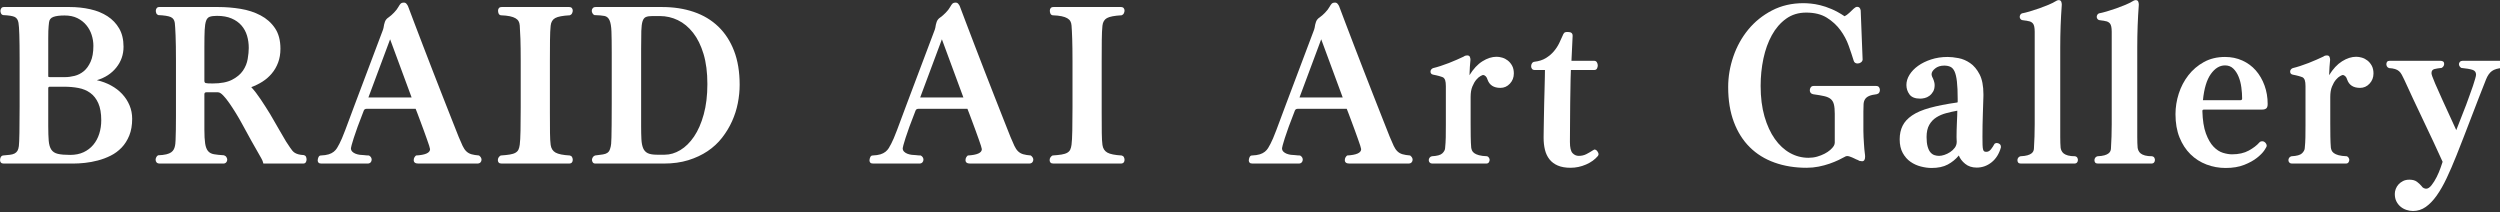
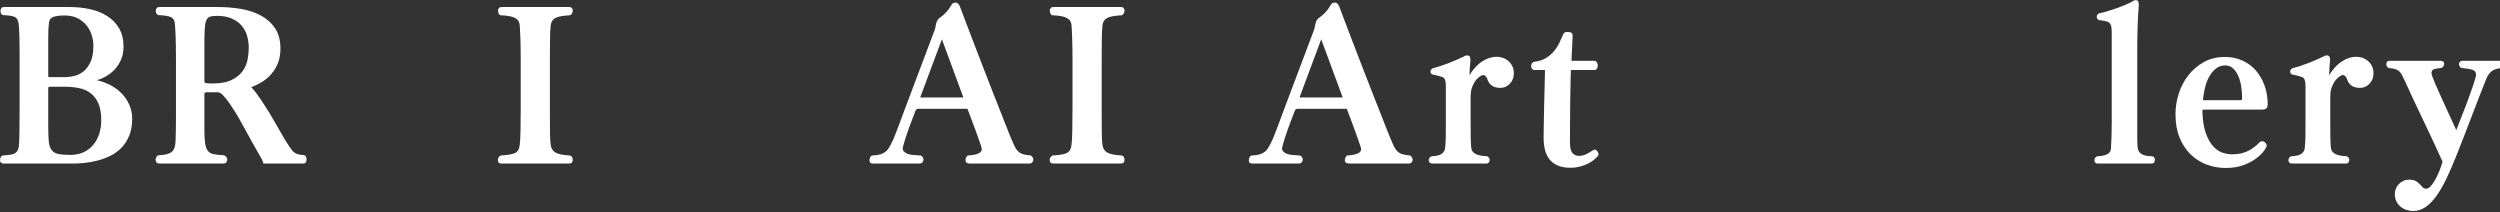
<svg xmlns="http://www.w3.org/2000/svg" width="100%" height="100%" viewBox="0 0 400 34" version="1.1" xml:space="preserve" style="fill-rule:evenodd;clip-rule:evenodd;stroke-linejoin:round;stroke-miterlimit:2;">
  <rect x="0" y="0" width="400" height="34" fill="#333333" stroke="none" />
  <g transform="matrix(1,0,0,1,-3.11973e-14,-4.663)">
    <g id="aa15ab943f" transform="matrix(0.135,0,0,0.135,-2.353,-3.432)">
      <g transform="matrix(1,0,0,1,12.467,246.742)">
        <g>
          <path d="M9.328,7.063C7.816,7.063 6.719,6.68 6.031,5.922C5.344,5.16 5,4.172 5,2.953C5,1.742 5.266,0.609 5.797,-0.453C6.328,-1.516 7.203,-2.195 8.422,-2.5C11.609,-2.801 14.301,-3.066 16.5,-3.297C18.695,-3.523 20.555,-4.02 22.078,-4.781C23.598,-5.539 24.773,-6.602 25.609,-7.969C26.441,-9.332 27.008,-11.227 27.313,-13.656C27.613,-15.938 27.836,-21.285 27.984,-29.703C28.141,-38.129 28.219,-48.488 28.219,-60.781L28.219,-117C28.219,-129.133 28.102,-138.656 27.875,-145.563C27.656,-152.469 27.316,-157.211 26.859,-159.797C26.254,-163.285 24.738,-165.598 22.313,-166.734C19.883,-167.867 15.332,-168.586 8.656,-168.891C7.438,-169.203 6.598,-169.891 6.141,-170.953C5.691,-172.016 5.469,-173 5.469,-173.906C5.469,-174.813 5.77,-175.797 6.375,-176.859C6.977,-177.922 8.113,-178.453 9.781,-178.453L87.406,-178.453C96.051,-178.453 104.242,-177.578 111.984,-175.828C119.723,-174.086 126.516,-171.32 132.359,-167.531C138.203,-163.738 142.832,-158.883 146.25,-152.969C149.664,-147.051 151.375,-139.844 151.375,-131.344C151.375,-122.082 148.523,-113.883 142.828,-106.75C137.141,-99.625 129.441,-94.617 119.734,-91.734C125.797,-90.367 131.406,-88.281 136.563,-85.469C141.727,-82.664 146.172,-79.254 149.891,-75.234C153.609,-71.211 156.488,-66.734 158.531,-61.797C160.582,-56.867 161.609,-51.598 161.609,-45.984C161.609,-38.391 160.469,-31.785 158.188,-26.172C155.914,-20.555 152.883,-15.773 149.094,-11.828C145.301,-7.891 140.973,-4.707 136.109,-2.281C131.254,0.145 126.207,2.039 120.969,3.406C115.738,4.781 110.617,5.734 105.609,6.266C100.609,6.797 95.984,7.063 91.734,7.063L9.328,7.063ZM82.172,-95.375C85.66,-95.375 89.379,-95.863 93.328,-96.844C97.273,-97.832 100.879,-99.656 104.141,-102.313C107.398,-104.969 110.129,-108.723 112.328,-113.578C114.535,-118.441 115.641,-124.742 115.641,-132.484C115.641,-136.879 114.953,-141.203 113.578,-145.453C112.211,-149.703 110.125,-153.531 107.313,-156.938C104.508,-160.352 100.984,-163.125 96.734,-165.25C92.484,-167.375 87.398,-168.438 81.484,-168.438C75.723,-168.438 71.285,-167.867 68.172,-166.734C65.055,-165.598 63.348,-163.359 63.047,-160.016C62.898,-158.648 62.75,-157.207 62.594,-155.688C62.445,-154.176 62.332,-152.281 62.25,-150C62.176,-147.727 62.141,-144.922 62.141,-141.578L62.141,-96.734C62.141,-96.129 62.254,-95.75 62.484,-95.594C62.711,-95.445 63.43,-95.375 64.641,-95.375L82.172,-95.375ZM64.188,-84C62.82,-84 62.141,-83.469 62.141,-82.406L62.141,-37.328C62.141,-30.191 62.328,-24.383 62.703,-19.906C63.086,-15.438 64.113,-11.945 65.781,-9.438C67.445,-6.938 70.023,-5.27 73.516,-4.438C77.016,-3.602 81.875,-3.188 88.094,-3.188C94.164,-3.188 99.477,-4.25 104.031,-6.375C108.582,-8.5 112.41,-11.422 115.516,-15.141C118.629,-18.859 120.984,-23.219 122.578,-28.219C124.172,-33.227 124.969,-38.539 124.969,-44.156C124.969,-52.5 123.789,-59.289 121.438,-64.531C119.082,-69.77 115.895,-73.828 111.875,-76.703C107.852,-79.586 103.188,-81.523 97.875,-82.516C92.563,-83.504 86.945,-84 81.031,-84L64.188,-84Z" style="fill:white;fill-rule:nonzero;" />
        </g>
      </g>
      <g transform="matrix(1,0,0,1,198.209,246.742)">
        <g>
          <path d="M131.344,7.063C131.039,5.688 130.625,4.391 130.094,3.172C129.563,1.961 129.141,1.133 128.828,0.688C124.734,-6.289 120.789,-13.234 117,-20.141C113.207,-27.047 109.566,-33.688 106.078,-40.063C103.953,-44.008 101.563,-48.145 98.906,-52.469C96.25,-56.789 93.629,-60.813 91.047,-64.531C88.473,-68.25 86.008,-71.32 83.656,-73.75C81.301,-76.176 79.289,-77.391 77.625,-77.391L63.734,-77.391C62.211,-77.391 61.453,-76.629 61.453,-75.109L61.453,-33.234C61.453,-26.254 61.754,-20.754 62.359,-16.734C62.973,-12.711 64.113,-9.711 65.781,-7.734C67.445,-5.766 69.797,-4.516 72.828,-3.984C75.867,-3.453 79.816,-3.035 84.672,-2.734C86.035,-2.273 87.02,-1.516 87.625,-0.453C88.238,0.609 88.547,1.594 88.547,2.5C88.547,3.719 88.129,4.781 87.297,5.688C86.461,6.602 85.363,7.063 84,7.063L8.656,7.063C6.832,7.063 5.539,6.602 4.781,5.688C4.02,4.781 3.641,3.719 3.641,2.5C3.641,1.594 3.906,0.609 4.438,-0.453C4.969,-1.516 5.688,-2.273 6.594,-2.734C10.539,-2.879 13.766,-3.254 16.266,-3.859C18.773,-4.473 20.711,-5.27 22.078,-6.25C23.441,-7.238 24.461,-8.379 25.141,-9.672C25.828,-10.961 26.32,-12.367 26.625,-13.891C26.938,-15.098 27.164,-17.41 27.313,-20.828C27.469,-24.242 27.582,-28.379 27.656,-33.234C27.727,-38.086 27.766,-43.473 27.766,-49.391L27.766,-115.641C27.766,-127.773 27.613,-137.484 27.313,-144.766C27.008,-152.055 26.707,-156.988 26.406,-159.563C25.945,-163.051 24.313,-165.398 21.5,-166.609C18.695,-167.828 13.805,-168.586 6.828,-168.891C5.609,-169.348 4.813,-170.109 4.438,-171.172C4.063,-172.234 3.875,-173.145 3.875,-173.906C3.875,-175.113 4.211,-176.172 4.891,-177.078C5.578,-177.992 6.602,-178.453 7.969,-178.453L77.844,-178.453C86.801,-178.453 95.641,-177.734 104.359,-176.297C113.086,-174.859 120.977,-172.281 128.031,-168.563C135.094,-164.844 140.785,-159.797 145.109,-153.422C149.43,-147.047 151.594,-138.926 151.594,-129.063C151.594,-122.988 150.68,-117.523 148.859,-112.672C147.047,-107.816 144.547,-103.492 141.359,-99.703C138.172,-95.91 134.488,-92.688 130.313,-90.031C126.145,-87.375 121.707,-85.207 117,-83.531C120.645,-79.594 124.363,-74.773 128.156,-69.078C131.945,-63.391 135.664,-57.586 139.313,-51.672C143.102,-45.297 146.594,-39.258 149.781,-33.563C152.969,-27.875 155.773,-23.063 158.203,-19.125C160.172,-16.082 161.836,-13.578 163.203,-11.609C164.117,-10.242 164.992,-9.066 165.828,-8.078C166.66,-7.086 167.645,-6.25 168.781,-5.563C169.914,-4.883 171.316,-4.316 172.984,-3.859C174.66,-3.41 176.789,-3.109 179.375,-2.953C180.582,-2.648 181.414,-2.004 181.875,-1.016C182.332,-0.035 182.563,1.063 182.563,2.281C182.563,3.488 182.254,4.586 181.641,5.578C181.035,6.566 179.973,7.063 178.453,7.063L131.344,7.063ZM61.453,-91.047C61.453,-89.535 61.984,-88.625 63.047,-88.313C64.109,-88.008 66.844,-87.859 71.25,-87.859C80.957,-87.859 88.656,-89.336 94.344,-92.297C100.039,-95.254 104.328,-98.859 107.203,-103.109C110.086,-107.359 111.945,-111.945 112.781,-116.875C113.625,-121.813 114.047,-126.176 114.047,-129.969C114.047,-135.133 113.359,-139.992 111.984,-144.547C110.617,-149.098 108.422,-153.117 105.391,-156.609C102.359,-160.098 98.453,-162.863 93.672,-164.906C88.891,-166.957 83.16,-167.984 76.484,-167.984C72.836,-167.984 69.988,-167.641 67.938,-166.953C65.895,-166.273 64.414,-164.68 63.5,-162.172C62.594,-159.672 62.023,-156.031 61.797,-151.25C61.566,-146.477 61.453,-139.914 61.453,-131.563L61.453,-91.047Z" style="fill:white;fill-rule:nonzero;" />
        </g>
      </g>
      <g transform="matrix(1,0,0,1,392.6,246.742)">
        <g>
-           <path d="M120.641,7.063C116.992,7.063 115.172,5.691 115.172,2.953C115.172,1.742 115.438,0.688 115.969,-0.219C116.5,-1.133 117.145,-1.895 117.906,-2.5C128.988,-3.113 134.531,-5.617 134.531,-10.016C134.531,-10.473 134.188,-11.801 133.5,-14C132.82,-16.195 131.91,-18.848 130.766,-21.953C129.629,-25.066 128.414,-28.445 127.125,-32.094C125.832,-35.738 124.539,-39.227 123.25,-42.563C121.969,-45.906 120.832,-48.941 119.844,-51.672C118.852,-54.398 118.055,-56.445 117.453,-57.813L59.188,-57.813C58.57,-57.813 57.961,-57.66 57.359,-57.359C56.754,-57.055 56.301,-56.523 56,-55.766C50.227,-41.047 46.242,-30.156 44.047,-23.094C41.848,-16.039 40.75,-12.063 40.75,-11.156C40.75,-9.488 41.281,-8.125 42.344,-7.063C43.406,-6 44.734,-5.16 46.328,-4.547C47.922,-3.941 49.586,-3.523 51.328,-3.297C53.078,-3.066 54.633,-2.953 56,-2.953C57.207,-2.805 58.344,-2.691 59.406,-2.609C60.469,-2.535 61.379,-2.5 62.141,-2.5C64.266,-1.289 65.328,0.375 65.328,2.5C65.328,3.719 64.91,4.781 64.078,5.688C63.242,6.602 62.066,7.063 60.547,7.063L5.688,7.063C4.02,7.063 2.879,6.68 2.266,5.922C1.66,5.16 1.359,4.328 1.359,3.422C1.359,2.203 1.66,0.91 2.266,-0.453C2.879,-1.816 3.789,-2.5 5,-2.5C8.801,-2.656 11.914,-3.109 14.344,-3.859C16.77,-4.617 18.781,-5.645 20.375,-6.938C21.969,-8.227 23.254,-9.672 24.234,-11.266C25.223,-12.859 26.176,-14.566 27.094,-16.391C28.758,-19.422 31.07,-24.844 34.031,-32.656C36.988,-40.477 40.742,-50.535 45.297,-62.828L78.078,-149.781C78.379,-150.539 78.645,-151.258 78.875,-151.938C79.102,-152.625 79.289,-153.348 79.438,-154.109C79.738,-156.535 80.27,-158.813 81.031,-160.938C81.789,-163.063 83.234,-164.805 85.359,-166.172C87.328,-167.535 89.488,-169.43 91.844,-171.859C94.195,-174.285 95.984,-176.633 97.203,-178.906C97.953,-180.281 98.742,-181.422 99.578,-182.328C100.422,-183.234 101.75,-183.688 103.563,-183.688C104.781,-183.688 105.77,-183.234 106.531,-182.328C107.289,-181.422 107.895,-180.508 108.344,-179.594C110.32,-174.281 112.863,-167.563 115.969,-159.438C119.082,-151.32 122.457,-142.484 126.094,-132.922C129.738,-123.367 133.57,-113.43 137.594,-103.109C141.613,-92.797 145.52,-82.781 149.313,-73.063C153.113,-63.352 156.68,-54.285 160.016,-45.859C163.359,-37.441 166.164,-30.348 168.438,-24.578C170.258,-20.18 171.816,-16.613 173.109,-13.875C174.398,-11.145 175.879,-8.984 177.547,-7.391C179.211,-5.797 181.223,-4.656 183.578,-3.969C185.93,-3.289 188.93,-2.801 192.578,-2.5C194.547,-0.988 195.531,0.676 195.531,2.5C195.531,3.719 195.113,4.781 194.281,5.688C193.445,6.602 192.191,7.063 190.516,7.063L120.641,7.063ZM87.188,-140.219L61.453,-71.25L112.672,-71.25L87.188,-140.219Z" style="fill:white;fill-rule:nonzero;" />
-         </g>
+           </g>
      </g>
      <g transform="matrix(1,0,0,1,603.835,246.742)">
        <g>
          <path d="M8.188,7.063C6.52,7.063 5.344,6.68 4.656,5.922C3.977,5.16 3.641,4.172 3.641,2.953C3.641,1.742 3.977,0.645 4.656,-0.344C5.344,-1.332 6.145,-2.051 7.063,-2.5C11.457,-2.801 15.055,-3.18 17.859,-3.641C20.672,-4.098 22.91,-4.816 24.578,-5.797C26.254,-6.785 27.43,-8.039 28.109,-9.563C28.797,-11.082 29.289,-12.977 29.594,-15.25C30.051,-18.738 30.352,-24.273 30.5,-31.859C30.656,-39.453 30.734,-48.563 30.734,-59.188L30.734,-114.719C30.734,-125.344 30.617,-134.066 30.391,-140.891C30.16,-147.723 29.895,-152.961 29.594,-156.609C29.438,-158.578 28.977,-160.242 28.219,-161.609C27.469,-162.973 26.254,-164.148 24.578,-165.141C22.91,-166.129 20.672,-166.926 17.859,-167.531C15.055,-168.133 11.457,-168.516 7.063,-168.672C5.844,-168.973 5.004,-169.656 4.547,-170.719C4.098,-171.781 3.875,-172.922 3.875,-174.141C3.875,-175.348 4.211,-176.367 4.891,-177.203C5.578,-178.035 6.754,-178.453 8.422,-178.453L87.859,-178.453C89.523,-178.453 90.703,-178.035 91.391,-177.203C92.078,-176.367 92.422,-175.348 92.422,-174.141C92.422,-173.223 92.156,-172.195 91.625,-171.063C91.094,-169.926 90.219,-169.129 89,-168.672C80.5,-168.211 74.691,-167.109 71.578,-165.359C68.473,-163.617 66.691,-160.625 66.234,-156.375C65.785,-152.281 65.52,-146.477 65.438,-138.969C65.363,-131.457 65.328,-123.453 65.328,-114.953L65.328,-53.484C65.328,-43.629 65.363,-35.551 65.438,-29.25C65.52,-22.945 65.785,-18.203 66.234,-15.016C66.848,-10.773 68.785,-7.742 72.047,-5.922C75.305,-4.098 80.957,-2.957 89,-2.5C90.219,-2.195 91.094,-1.551 91.625,-0.563C92.156,0.414 92.422,1.516 92.422,2.734C92.422,3.941 92.078,4.961 91.391,5.797C90.703,6.641 89.523,7.063 87.859,7.063L8.188,7.063Z" style="fill:white;fill-rule:nonzero;" />
        </g>
      </g>
      <g transform="matrix(1,0,0,1,714.233,246.742)">
        <g>
-           <path d="M8.875,7.063C7.352,7.063 6.289,6.566 5.688,5.578C5.082,4.586 4.781,3.641 4.781,2.734C4.781,1.816 5.082,0.828 5.688,-0.234C6.289,-1.297 7.203,-2.051 8.422,-2.5C12.367,-2.957 15.477,-3.375 17.75,-3.75C20.031,-4.133 21.773,-4.742 22.984,-5.578C24.203,-6.41 25.078,-7.43 25.609,-8.641C26.141,-9.859 26.633,-11.457 27.094,-13.438C27.238,-14.039 27.383,-15.063 27.531,-16.5C27.688,-17.945 27.801,-20.453 27.875,-24.016C27.957,-27.578 28.035,-32.617 28.109,-39.141C28.18,-45.672 28.219,-54.398 28.219,-65.328L28.219,-124.063C28.219,-134.977 28.102,-143.43 27.875,-149.422C27.656,-155.422 26.898,-159.863 25.609,-162.75C24.316,-165.633 22.305,-167.344 19.578,-167.875C16.848,-168.406 12.898,-168.742 7.734,-168.891C6.828,-169.203 6.066,-169.891 5.453,-170.953C4.848,-172.016 4.547,-173 4.547,-173.906C4.547,-175.113 4.926,-176.172 5.688,-177.078C6.445,-177.992 7.66,-178.453 9.328,-178.453L87.859,-178.453C101.672,-178.453 114.227,-176.516 125.531,-172.641C136.844,-168.773 146.52,-162.973 154.563,-155.234C162.602,-147.492 168.82,-137.895 173.219,-126.438C177.625,-114.988 179.828,-101.598 179.828,-86.266C179.828,-79.141 179.102,-71.895 177.656,-64.531C176.219,-57.164 173.941,-50.031 170.828,-43.125C167.723,-36.227 163.781,-29.707 159,-23.563C154.219,-17.414 148.488,-12.102 141.813,-7.625C135.133,-3.145 127.508,0.422 118.938,3.078C110.363,5.734 100.688,7.063 89.906,7.063L8.875,7.063ZM91.047,-3.422C97.266,-3.422 103.41,-5.238 109.484,-8.875C115.555,-12.52 120.984,-17.867 125.766,-24.922C130.547,-31.984 134.375,-40.75 137.25,-51.219C140.133,-61.688 141.578,-73.676 141.578,-87.188C141.578,-100.844 140.063,-112.711 137.031,-122.797C134,-132.891 129.863,-141.273 124.625,-147.953C119.383,-154.629 113.391,-159.598 106.641,-162.859C99.891,-166.129 92.719,-167.766 85.125,-167.766L76.484,-167.766C73.141,-167.766 70.555,-167.383 68.734,-166.625C66.922,-165.863 65.594,-164.191 64.75,-161.609C63.914,-159.035 63.422,-155.164 63.266,-150C63.117,-144.844 63.047,-137.785 63.047,-128.828L63.047,-37.328C63.047,-31.254 63.16,-26.055 63.391,-21.734C63.617,-17.41 64.301,-13.883 65.438,-11.156C66.582,-8.426 68.406,-6.453 70.906,-5.234C73.406,-4.023 77.008,-3.422 81.719,-3.422L91.047,-3.422Z" style="fill:white;fill-rule:nonzero;" />
-         </g>
+           </g>
      </g>
      <g transform="matrix(1,0,0,1,1046.56,246.742)">
        <g>
          <path d="M120.641,7.063C116.992,7.063 115.172,5.691 115.172,2.953C115.172,1.742 115.438,0.688 115.969,-0.219C116.5,-1.133 117.145,-1.895 117.906,-2.5C128.988,-3.113 134.531,-5.617 134.531,-10.016C134.531,-10.473 134.188,-11.801 133.5,-14C132.82,-16.195 131.91,-18.848 130.766,-21.953C129.629,-25.066 128.414,-28.445 127.125,-32.094C125.832,-35.738 124.539,-39.227 123.25,-42.563C121.969,-45.906 120.832,-48.941 119.844,-51.672C118.852,-54.398 118.055,-56.445 117.453,-57.813L59.188,-57.813C58.57,-57.813 57.961,-57.66 57.359,-57.359C56.754,-57.055 56.301,-56.523 56,-55.766C50.227,-41.047 46.242,-30.156 44.047,-23.094C41.848,-16.039 40.75,-12.063 40.75,-11.156C40.75,-9.488 41.281,-8.125 42.344,-7.063C43.406,-6 44.734,-5.16 46.328,-4.547C47.922,-3.941 49.586,-3.523 51.328,-3.297C53.078,-3.066 54.633,-2.953 56,-2.953C57.207,-2.805 58.344,-2.691 59.406,-2.609C60.469,-2.535 61.379,-2.5 62.141,-2.5C64.266,-1.289 65.328,0.375 65.328,2.5C65.328,3.719 64.91,4.781 64.078,5.688C63.242,6.602 62.066,7.063 60.547,7.063L5.688,7.063C4.02,7.063 2.879,6.68 2.266,5.922C1.66,5.16 1.359,4.328 1.359,3.422C1.359,2.203 1.66,0.91 2.266,-0.453C2.879,-1.816 3.789,-2.5 5,-2.5C8.801,-2.656 11.914,-3.109 14.344,-3.859C16.77,-4.617 18.781,-5.645 20.375,-6.938C21.969,-8.227 23.254,-9.672 24.234,-11.266C25.223,-12.859 26.176,-14.566 27.094,-16.391C28.758,-19.422 31.07,-24.844 34.031,-32.656C36.988,-40.477 40.742,-50.535 45.297,-62.828L78.078,-149.781C78.379,-150.539 78.645,-151.258 78.875,-151.938C79.102,-152.625 79.289,-153.348 79.438,-154.109C79.738,-156.535 80.27,-158.813 81.031,-160.938C81.789,-163.063 83.234,-164.805 85.359,-166.172C87.328,-167.535 89.488,-169.43 91.844,-171.859C94.195,-174.285 95.984,-176.633 97.203,-178.906C97.953,-180.281 98.742,-181.422 99.578,-182.328C100.422,-183.234 101.75,-183.688 103.563,-183.688C104.781,-183.688 105.77,-183.234 106.531,-182.328C107.289,-181.422 107.895,-180.508 108.344,-179.594C110.32,-174.281 112.863,-167.563 115.969,-159.438C119.082,-151.32 122.457,-142.484 126.094,-132.922C129.738,-123.367 133.57,-113.43 137.594,-103.109C141.613,-92.797 145.52,-82.781 149.313,-73.063C153.113,-63.352 156.68,-54.285 160.016,-45.859C163.359,-37.441 166.164,-30.348 168.438,-24.578C170.258,-20.18 171.816,-16.613 173.109,-13.875C174.398,-11.145 175.879,-8.984 177.547,-7.391C179.211,-5.797 181.223,-4.656 183.578,-3.969C185.93,-3.289 188.93,-2.801 192.578,-2.5C194.547,-0.988 195.531,0.676 195.531,2.5C195.531,3.719 195.113,4.781 194.281,5.688C193.445,6.602 192.191,7.063 190.516,7.063L120.641,7.063ZM87.188,-140.219L61.453,-71.25L112.672,-71.25L87.188,-140.219Z" style="fill:white;fill-rule:nonzero;" />
        </g>
      </g>
      <g transform="matrix(1,0,0,1,1257.8,246.742)">
        <g>
          <path d="M8.188,7.063C6.52,7.063 5.344,6.68 4.656,5.922C3.977,5.16 3.641,4.172 3.641,2.953C3.641,1.742 3.977,0.645 4.656,-0.344C5.344,-1.332 6.145,-2.051 7.063,-2.5C11.457,-2.801 15.055,-3.18 17.859,-3.641C20.672,-4.098 22.91,-4.816 24.578,-5.797C26.254,-6.785 27.43,-8.039 28.109,-9.563C28.797,-11.082 29.289,-12.977 29.594,-15.25C30.051,-18.738 30.352,-24.273 30.5,-31.859C30.656,-39.453 30.734,-48.563 30.734,-59.188L30.734,-114.719C30.734,-125.344 30.617,-134.066 30.391,-140.891C30.16,-147.723 29.895,-152.961 29.594,-156.609C29.438,-158.578 28.977,-160.242 28.219,-161.609C27.469,-162.973 26.254,-164.148 24.578,-165.141C22.91,-166.129 20.672,-166.926 17.859,-167.531C15.055,-168.133 11.457,-168.516 7.063,-168.672C5.844,-168.973 5.004,-169.656 4.547,-170.719C4.098,-171.781 3.875,-172.922 3.875,-174.141C3.875,-175.348 4.211,-176.367 4.891,-177.203C5.578,-178.035 6.754,-178.453 8.422,-178.453L87.859,-178.453C89.523,-178.453 90.703,-178.035 91.391,-177.203C92.078,-176.367 92.422,-175.348 92.422,-174.141C92.422,-173.223 92.156,-172.195 91.625,-171.063C91.094,-169.926 90.219,-169.129 89,-168.672C80.5,-168.211 74.691,-167.109 71.578,-165.359C68.473,-163.617 66.691,-160.625 66.234,-156.375C65.785,-152.281 65.52,-146.477 65.438,-138.969C65.363,-131.457 65.328,-123.453 65.328,-114.953L65.328,-53.484C65.328,-43.629 65.363,-35.551 65.438,-29.25C65.52,-22.945 65.785,-18.203 66.234,-15.016C66.848,-10.773 68.785,-7.742 72.047,-5.922C75.305,-4.098 80.957,-2.957 89,-2.5C90.219,-2.195 91.094,-1.551 91.625,-0.563C92.156,0.414 92.422,1.516 92.422,2.734C92.422,3.941 92.078,4.961 91.391,5.797C90.703,6.641 89.523,7.063 87.859,7.063L8.188,7.063Z" style="fill:white;fill-rule:nonzero;" />
        </g>
      </g>
      <g transform="matrix(1,0,0,1,1496.12,246.742)">
        <g>
          <path d="M120.641,7.063C116.992,7.063 115.172,5.691 115.172,2.953C115.172,1.742 115.438,0.688 115.969,-0.219C116.5,-1.133 117.145,-1.895 117.906,-2.5C128.988,-3.113 134.531,-5.617 134.531,-10.016C134.531,-10.473 134.188,-11.801 133.5,-14C132.82,-16.195 131.91,-18.848 130.766,-21.953C129.629,-25.066 128.414,-28.445 127.125,-32.094C125.832,-35.738 124.539,-39.227 123.25,-42.563C121.969,-45.906 120.832,-48.941 119.844,-51.672C118.852,-54.398 118.055,-56.445 117.453,-57.813L59.188,-57.813C58.57,-57.813 57.961,-57.66 57.359,-57.359C56.754,-57.055 56.301,-56.523 56,-55.766C50.227,-41.047 46.242,-30.156 44.047,-23.094C41.848,-16.039 40.75,-12.063 40.75,-11.156C40.75,-9.488 41.281,-8.125 42.344,-7.063C43.406,-6 44.734,-5.16 46.328,-4.547C47.922,-3.941 49.586,-3.523 51.328,-3.297C53.078,-3.066 54.633,-2.953 56,-2.953C57.207,-2.805 58.344,-2.691 59.406,-2.609C60.469,-2.535 61.379,-2.5 62.141,-2.5C64.266,-1.289 65.328,0.375 65.328,2.5C65.328,3.719 64.91,4.781 64.078,5.688C63.242,6.602 62.066,7.063 60.547,7.063L5.688,7.063C4.02,7.063 2.879,6.68 2.266,5.922C1.66,5.16 1.359,4.328 1.359,3.422C1.359,2.203 1.66,0.91 2.266,-0.453C2.879,-1.816 3.789,-2.5 5,-2.5C8.801,-2.656 11.914,-3.109 14.344,-3.859C16.77,-4.617 18.781,-5.645 20.375,-6.938C21.969,-8.227 23.254,-9.672 24.234,-11.266C25.223,-12.859 26.176,-14.566 27.094,-16.391C28.758,-19.422 31.07,-24.844 34.031,-32.656C36.988,-40.477 40.742,-50.535 45.297,-62.828L78.078,-149.781C78.379,-150.539 78.645,-151.258 78.875,-151.938C79.102,-152.625 79.289,-153.348 79.438,-154.109C79.738,-156.535 80.27,-158.813 81.031,-160.938C81.789,-163.063 83.234,-164.805 85.359,-166.172C87.328,-167.535 89.488,-169.43 91.844,-171.859C94.195,-174.285 95.984,-176.633 97.203,-178.906C97.953,-180.281 98.742,-181.422 99.578,-182.328C100.422,-183.234 101.75,-183.688 103.563,-183.688C104.781,-183.688 105.77,-183.234 106.531,-182.328C107.289,-181.422 107.895,-180.508 108.344,-179.594C110.32,-174.281 112.863,-167.563 115.969,-159.438C119.082,-151.32 122.457,-142.484 126.094,-132.922C129.738,-123.367 133.57,-113.43 137.594,-103.109C141.613,-92.797 145.52,-82.781 149.313,-73.063C153.113,-63.352 156.68,-54.285 160.016,-45.859C163.359,-37.441 166.164,-30.348 168.438,-24.578C170.258,-20.18 171.816,-16.613 173.109,-13.875C174.398,-11.145 175.879,-8.984 177.547,-7.391C179.211,-5.797 181.223,-4.656 183.578,-3.969C185.93,-3.289 188.93,-2.801 192.578,-2.5C194.547,-0.988 195.531,0.676 195.531,2.5C195.531,3.719 195.113,4.781 194.281,5.688C193.445,6.602 192.191,7.063 190.516,7.063L120.641,7.063ZM87.188,-140.219L61.453,-71.25L112.672,-71.25L87.188,-140.219Z" style="fill:white;fill-rule:nonzero;" />
        </g>
      </g>
      <g transform="matrix(1,0,0,1,1707.36,246.742)">
        <g>
          <path d="M7.516,7.063C6.297,7.063 5.305,6.68 4.547,5.922C3.797,5.16 3.422,4.172 3.422,2.953C3.422,2.047 3.723,1.133 4.328,0.219C4.93,-0.688 5.844,-1.289 7.063,-1.594C13.281,-1.895 17.41,-3.031 19.453,-5C21.504,-6.977 22.609,-8.953 22.766,-10.922C23.223,-15.328 23.488,-19.691 23.563,-24.016C23.633,-28.336 23.672,-33.156 23.672,-38.469L23.672,-84.672C23.672,-87.711 23.406,-90.031 22.875,-91.625C22.344,-93.219 21.473,-94.391 20.266,-95.141C19.648,-95.453 18.926,-95.719 18.094,-95.938C17.258,-96.164 16.391,-96.43 15.484,-96.734C14.566,-97.047 13.5,-97.313 12.281,-97.531C11.07,-97.758 9.785,-98.023 8.422,-98.328C6.453,-98.785 5.469,-100 5.469,-101.969C5.469,-102.883 5.77,-103.723 6.375,-104.484C6.977,-105.242 7.738,-105.773 8.656,-106.078C11.227,-106.68 14.145,-107.516 17.406,-108.578C20.676,-109.641 23.977,-110.816 27.313,-112.109C30.656,-113.398 33.844,-114.727 36.875,-116.094C39.906,-117.457 42.563,-118.672 44.844,-119.734C45.602,-120.336 46.359,-120.711 47.109,-120.859C47.867,-121.016 48.477,-121.094 48.938,-121.094C50.602,-121.094 51.664,-120.523 52.125,-119.391C52.582,-118.254 52.813,-117.227 52.813,-116.313L52.813,-115.641C52.508,-113.359 52.281,-110.625 52.125,-107.438C51.977,-104.25 51.828,-100.988 51.672,-97.656C56.223,-105.094 61.344,-110.594 67.031,-114.156C72.727,-117.719 78.305,-119.5 83.766,-119.5C85.891,-119.5 88.129,-119.156 90.484,-118.469C92.836,-117.789 95.035,-116.656 97.078,-115.063C99.129,-113.469 100.836,-111.414 102.203,-108.906C103.566,-106.406 104.25,-103.336 104.25,-99.703C104.25,-94.992 102.691,-90.969 99.578,-87.625C96.473,-84.289 92.719,-82.625 88.313,-82.625C80.426,-82.625 75.344,-85.891 73.063,-92.422C72.613,-94.086 71.895,-95.41 70.906,-96.391C69.914,-97.379 68.816,-97.875 67.609,-97.875C67.305,-97.875 66.359,-97.457 64.766,-96.625C63.172,-95.789 61.5,-94.348 59.75,-92.297C58.008,-90.254 56.453,-87.563 55.078,-84.219C53.711,-80.883 53.031,-76.785 53.031,-71.922L53.031,-40.297C53.031,-35.129 53.066,-29.969 53.141,-24.813C53.223,-19.656 53.414,-15.332 53.719,-11.844C53.875,-10.781 54.176,-9.676 54.625,-8.531C55.082,-7.395 55.957,-6.332 57.25,-5.344C58.539,-4.363 60.398,-3.531 62.828,-2.844C65.254,-2.164 68.516,-1.75 72.609,-1.594C73.523,-1.289 74.25,-0.688 74.781,0.219C75.313,1.133 75.578,1.973 75.578,2.734C75.578,3.641 75.27,4.586 74.656,5.578C74.051,6.566 72.988,7.063 71.469,7.063L7.516,7.063Z" style="fill:white;fill-rule:nonzero;" />
        </g>
      </g>
      <g transform="matrix(1,0,0,1,1825.27,246.742)">
        <g>
          <path d="M52.813,-18.438C52.813,-11.914 53.832,-7.551 55.875,-5.344C57.926,-3.145 60.395,-2.047 63.281,-2.047C66.613,-2.047 69.609,-2.727 72.266,-4.094C74.922,-5.457 77.539,-6.977 80.125,-8.656C81.031,-9.258 81.563,-9.563 81.719,-9.563C83.082,-9.563 84.254,-8.914 85.234,-7.625C86.223,-6.332 86.719,-5.082 86.719,-3.875C86.719,-3.414 86.492,-2.805 86.047,-2.047C82.555,2.203 77.848,5.613 71.922,8.188C66.004,10.77 59.859,12.063 53.484,12.063C47.566,12.063 42.563,11.188 38.469,9.438C34.375,7.695 31.07,5.234 28.563,2.047C26.063,-1.141 24.281,-4.895 23.219,-9.219C22.156,-13.539 21.625,-18.285 21.625,-23.453L21.625,-24.359C21.625,-25.723 21.66,-28.414 21.734,-32.438C21.816,-36.457 21.895,-41.195 21.969,-46.656C22.039,-52.125 22.148,-57.891 22.297,-63.953C22.453,-70.023 22.602,-75.754 22.75,-81.141C22.906,-86.535 23.02,-91.316 23.094,-95.484C23.176,-99.66 23.219,-102.43 23.219,-103.797L11.375,-103.797C9.707,-103.797 8.531,-104.25 7.844,-105.156C7.164,-106.07 6.828,-107.133 6.828,-108.344C6.828,-109.563 7.164,-110.703 7.844,-111.766C8.531,-112.828 9.484,-113.43 10.703,-113.578C16.016,-114.191 20.523,-115.633 24.234,-117.906C27.953,-120.188 31.102,-122.844 33.688,-125.875C36.27,-128.906 38.395,-132.129 40.063,-135.547C41.727,-138.961 43.172,-142.113 44.391,-145C44.691,-145.906 45.18,-146.773 45.859,-147.609C46.547,-148.441 47.57,-148.859 48.938,-148.859L50.531,-148.859C54.176,-148.859 56,-147.422 56,-144.547L56,-143.859L54.625,-114.719L81.484,-114.719C83.004,-114.719 84.102,-114.109 84.781,-112.891C85.469,-111.68 85.813,-110.473 85.813,-109.266C85.813,-108.047 85.508,-106.828 84.906,-105.609C84.301,-104.398 83.16,-103.797 81.484,-103.797L53.953,-103.797C53.797,-100.461 53.676,-96.672 53.594,-92.422C53.52,-88.172 53.445,-83.77 53.375,-79.219C53.301,-74.664 53.223,-70 53.141,-65.219C53.066,-60.438 53.031,-55.844 53.031,-51.438C52.883,-40.969 52.813,-30.27 52.813,-19.344L52.813,-18.438Z" style="fill:white;fill-rule:nonzero;" />
        </g>
      </g>
      <g transform="matrix(1,0,0,1,2055.17,246.742)">
        <g>
-           <path d="M164.344,2.953L162.063,2.047C161.758,1.898 161.148,1.598 160.234,1.141C159.328,0.68 158.344,0.227 157.281,-0.219C156.227,-0.676 155.207,-1.055 154.219,-1.359C153.227,-1.672 152.352,-1.828 151.594,-1.828C151.289,-1.828 150.988,-1.785 150.688,-1.703C150.383,-1.629 150.156,-1.594 150,-1.594C147.57,-0.227 144.688,1.25 141.344,2.844C138.008,4.438 134.367,5.914 130.422,7.281C126.484,8.645 122.238,9.781 117.688,10.688C113.133,11.602 108.352,12.063 103.344,12.063C89.531,12.063 76.895,10.008 65.438,5.906C53.977,1.813 44.191,-4.254 36.078,-12.297C27.961,-20.336 21.664,-30.313 17.188,-42.219C12.707,-54.133 10.469,-67.906 10.469,-83.531C10.469,-95.82 12.516,-107.926 16.609,-119.844C20.711,-131.758 26.594,-142.379 34.25,-151.703C41.914,-161.035 51.285,-168.586 62.359,-174.359C73.441,-180.129 85.891,-183.016 99.703,-183.016C102.129,-183.016 105.008,-182.859 108.344,-182.547C111.688,-182.242 115.406,-181.598 119.5,-180.609C123.602,-179.629 128.082,-178.113 132.938,-176.063C137.789,-174.02 142.945,-171.176 148.406,-167.531C150.082,-168.289 151.977,-169.656 154.094,-171.625C156.219,-173.602 157.891,-175.195 159.109,-176.406C159.711,-177.008 160.395,-177.539 161.156,-178C161.914,-178.457 162.676,-178.688 163.438,-178.688C165.707,-178.688 167.07,-177.242 167.531,-174.359L169.813,-116.094C169.656,-114.727 168.969,-113.625 167.75,-112.781C166.539,-111.945 165.254,-111.531 163.891,-111.531C161.305,-111.531 159.711,-112.742 159.109,-115.172C157.586,-120.18 155.648,-125.988 153.297,-132.594C150.953,-139.195 147.656,-145.379 143.406,-151.141C139.156,-156.91 133.805,-161.805 127.359,-165.828C120.91,-169.848 112.754,-171.859 102.891,-171.859C93.785,-171.859 85.852,-169.426 79.094,-164.563C72.344,-159.707 66.727,-153.223 62.25,-145.109C57.781,-136.992 54.441,-127.738 52.234,-117.344C50.035,-106.945 48.938,-96.133 48.938,-84.906C48.938,-71.395 50.453,-59.363 53.484,-48.813C56.523,-38.27 60.625,-29.359 65.781,-22.078C70.938,-14.797 76.93,-9.254 83.766,-5.453C90.598,-1.66 97.883,0.234 105.625,0.234C109.258,0.234 112.672,-0.219 115.859,-1.125C119.047,-2.039 121.969,-3.18 124.625,-4.547C127.281,-5.91 129.555,-7.426 131.453,-9.094C133.348,-10.77 134.754,-12.367 135.672,-13.891C135.973,-14.336 136.234,-14.941 136.453,-15.703C136.68,-16.461 136.797,-17.07 136.797,-17.531L136.797,-51.906C136.797,-56.602 136.453,-60.316 135.766,-63.047C135.086,-65.785 133.836,-67.91 132.016,-69.422C130.203,-70.941 127.625,-72.082 124.281,-72.844C120.945,-73.602 116.547,-74.359 111.078,-75.109C109.711,-75.422 108.727,-75.992 108.125,-76.828C107.52,-77.66 107.219,-78.68 107.219,-79.891C107.219,-81.109 107.594,-82.25 108.344,-83.313C109.102,-84.375 110.242,-84.906 111.766,-84.906L185.734,-84.906C187.41,-84.906 188.586,-84.41 189.266,-83.422C189.953,-82.43 190.297,-81.332 190.297,-80.125C190.297,-78.906 189.988,-77.844 189.375,-76.938C188.77,-76.031 187.785,-75.422 186.422,-75.109C182.629,-74.66 179.672,-73.977 177.547,-73.063C175.422,-72.156 173.828,-70.906 172.766,-69.313C171.703,-67.719 171.094,-65.742 170.938,-63.391C170.789,-61.035 170.719,-58.113 170.719,-54.625L170.719,-31.406C170.719,-29.133 170.789,-26.672 170.938,-24.016C171.094,-21.359 171.242,-18.852 171.391,-16.5C171.547,-14.145 171.695,-12.02 171.844,-10.125C172,-8.227 172.156,-6.828 172.313,-5.922C172.469,-4.703 172.582,-3.75 172.656,-3.063C172.727,-2.383 172.766,-1.742 172.766,-1.141C172.766,2.504 171.551,4.328 169.125,4.328C168.52,4.328 167.457,4.176 165.938,3.875L164.344,2.953Z" style="fill:white;fill-rule:nonzero;" />
-         </g>
+           </g>
      </g>
      <g transform="matrix(1,0,0,1,2262.31,246.742)">
        <g>
-           <path d="M126.563,-12.063C124.438,-4.477 120.754,1.398 115.516,5.578C110.285,9.754 104.406,11.844 97.875,11.844C92.414,11.844 87.863,10.359 84.219,7.391C80.582,4.43 78.078,1.133 76.703,-2.5C73.066,1.895 68.707,5.457 63.625,8.188C58.539,10.926 52.129,12.297 44.391,12.297C40.441,12.297 36.227,11.723 31.75,10.578C27.27,9.441 23.172,7.582 19.453,5C15.742,2.426 12.672,-1.055 10.234,-5.453C7.805,-9.859 6.594,-15.25 6.594,-21.625C6.594,-27.695 7.734,-33.047 10.016,-37.672C12.297,-42.297 16.051,-46.391 21.281,-49.953C26.52,-53.523 33.539,-56.523 42.344,-58.953C51.145,-61.379 61.992,-63.504 74.891,-65.328C75.191,-65.328 75.344,-65.707 75.344,-66.469L75.344,-69.422C75.344,-78.078 75.035,-85.02 74.422,-90.25C73.816,-95.488 72.867,-99.473 71.578,-102.203C70.297,-104.93 68.629,-106.75 66.578,-107.656C64.523,-108.57 62.133,-109.031 59.406,-109.031C55.008,-109.031 51.406,-107.891 48.594,-105.609C45.789,-103.336 44.391,-101.066 44.391,-98.797C44.391,-98.035 44.613,-97.047 45.063,-95.828C45.82,-94.461 46.504,-92.867 47.109,-91.047C47.723,-89.223 48.031,-87.555 48.031,-86.047C48.031,-82.859 47.422,-80.238 46.203,-78.188C44.992,-76.133 43.516,-74.461 41.766,-73.172C40.023,-71.891 38.164,-71.02 36.188,-70.563C34.219,-70.102 32.473,-69.875 30.953,-69.875C24.891,-69.875 20.641,-71.539 18.203,-74.875C15.773,-78.219 14.563,-81.941 14.563,-86.047C14.563,-90.141 15.773,-94.16 18.203,-98.109C20.641,-102.055 24.02,-105.582 28.344,-108.688C32.664,-111.801 37.82,-114.344 43.813,-116.313C49.813,-118.289 56.375,-119.281 63.5,-119.281C67.145,-119.281 71.395,-118.82 76.25,-117.906C81.102,-117 85.727,-115.023 90.125,-111.984C94.531,-108.953 98.25,-104.516 101.281,-98.672C104.32,-92.828 105.844,-84.973 105.844,-75.109L105.844,-73.063C105.695,-67.145 105.469,-59.973 105.156,-51.547C104.852,-43.129 104.703,-34.141 104.703,-24.578C104.703,-20.641 104.738,-17.492 104.813,-15.141C104.895,-12.785 105.086,-11 105.391,-9.781C105.691,-8.57 106.145,-7.773 106.75,-7.391C107.363,-7.016 108.203,-6.828 109.266,-6.828C111.391,-6.828 113.25,-7.848 114.844,-9.891C116.438,-11.941 117.836,-14.109 119.047,-16.391C119.504,-16.691 119.922,-16.914 120.297,-17.063C120.68,-17.219 121.098,-17.297 121.547,-17.297C122.766,-17.297 123.906,-16.914 124.969,-16.156C126.031,-15.395 126.563,-14.258 126.563,-12.75L126.563,-12.063ZM74.891,-55.547L74.656,-55.547C70.406,-54.785 66.117,-53.832 61.797,-52.688C57.473,-51.551 53.566,-49.883 50.078,-47.688C46.586,-45.488 43.781,-42.531 41.656,-38.813C39.531,-35.094 38.469,-30.273 38.469,-24.359C38.469,-19.805 38.883,-16.051 39.719,-13.094C40.551,-10.133 41.648,-7.859 43.016,-6.266C44.379,-4.672 45.938,-3.566 47.688,-2.953C49.438,-2.348 51.297,-2.047 53.266,-2.047C55.086,-2.047 57.172,-2.426 59.516,-3.188C61.867,-3.945 64.145,-5.047 66.344,-6.484C68.551,-7.93 70.41,-9.676 71.922,-11.719C73.441,-13.77 74.203,-16.16 74.203,-18.891C74.203,-19.492 74.164,-20.25 74.094,-21.156C74.02,-22.07 73.984,-23.141 73.984,-24.359C73.984,-26.629 74.02,-29.32 74.094,-32.438C74.164,-35.551 74.273,-38.625 74.422,-41.656C74.578,-44.688 74.691,-47.453 74.766,-49.953C74.848,-52.461 74.891,-54.25 74.891,-55.313L74.891,-55.547Z" style="fill:white;fill-rule:nonzero;" />
-         </g>
+           </g>
      </g>
      <g transform="matrix(1,0,0,1,2404.57,246.742)">
        <g>
-           <path d="M7.969,7.063C6.445,7.063 5.383,6.68 4.781,5.922C4.176,5.16 3.875,4.172 3.875,2.953C3.875,2.047 4.176,1.133 4.781,0.219C5.383,-0.688 6.297,-1.289 7.516,-1.594C11.004,-1.75 13.77,-2.129 15.813,-2.734C17.863,-3.336 19.457,-4.094 20.594,-5C21.738,-5.914 22.5,-6.906 22.875,-7.969C23.258,-9.031 23.453,-10.016 23.453,-10.922C23.754,-15.773 23.977,-20.516 24.125,-25.141C24.281,-29.773 24.359,-34.52 24.359,-39.375L24.359,-149.094C24.359,-153.945 23.676,-157.207 22.313,-158.875C20.945,-160.551 18.973,-161.539 16.391,-161.844C15.473,-162.145 14.406,-162.332 13.188,-162.406C11.977,-162.488 10.691,-162.68 9.328,-162.984C8.422,-163.285 7.738,-163.813 7.281,-164.563C6.82,-165.32 6.594,-166.082 6.594,-166.844C6.594,-167.602 6.82,-168.398 7.281,-169.234C7.738,-170.066 8.422,-170.641 9.328,-170.953C11.754,-171.398 14.789,-172.156 18.438,-173.219C22.082,-174.281 25.836,-175.492 29.703,-176.859C33.578,-178.223 37.219,-179.625 40.625,-181.063C44.039,-182.508 46.738,-183.844 48.719,-185.063C50.383,-186.125 51.672,-186.656 52.578,-186.656C54.242,-186.656 55.305,-186.082 55.766,-184.938C56.223,-183.801 56.453,-182.629 56.453,-181.422L56.453,-180.969C55.848,-172.77 55.391,-164.492 55.078,-156.141C54.773,-147.797 54.625,-139.148 54.625,-130.203L54.625,-24.469C54.625,-19.227 54.773,-14.941 55.078,-11.609C55.234,-10.547 55.578,-9.406 56.109,-8.188C56.641,-6.977 57.508,-5.879 58.719,-4.891C59.938,-3.91 61.645,-3.113 63.844,-2.5C66.051,-1.895 68.898,-1.594 72.391,-1.594C73.598,-1.289 74.43,-0.688 74.891,0.219C75.348,1.133 75.578,1.973 75.578,2.734C75.578,3.941 75.234,4.961 74.547,5.797C73.859,6.641 72.758,7.063 71.25,7.063L7.969,7.063Z" style="fill:white;fill-rule:nonzero;" />
-         </g>
+           </g>
      </g>
      <g transform="matrix(1,0,0,1,2495.85,246.742)">
        <g>
          <path d="M7.969,7.063C6.445,7.063 5.383,6.68 4.781,5.922C4.176,5.16 3.875,4.172 3.875,2.953C3.875,2.047 4.176,1.133 4.781,0.219C5.383,-0.688 6.297,-1.289 7.516,-1.594C11.004,-1.75 13.77,-2.129 15.813,-2.734C17.863,-3.336 19.457,-4.094 20.594,-5C21.738,-5.914 22.5,-6.906 22.875,-7.969C23.258,-9.031 23.453,-10.016 23.453,-10.922C23.754,-15.773 23.977,-20.516 24.125,-25.141C24.281,-29.773 24.359,-34.52 24.359,-39.375L24.359,-149.094C24.359,-153.945 23.676,-157.207 22.313,-158.875C20.945,-160.551 18.973,-161.539 16.391,-161.844C15.473,-162.145 14.406,-162.332 13.188,-162.406C11.977,-162.488 10.691,-162.68 9.328,-162.984C8.422,-163.285 7.738,-163.813 7.281,-164.563C6.82,-165.32 6.594,-166.082 6.594,-166.844C6.594,-167.602 6.82,-168.398 7.281,-169.234C7.738,-170.066 8.422,-170.641 9.328,-170.953C11.754,-171.398 14.789,-172.156 18.438,-173.219C22.082,-174.281 25.836,-175.492 29.703,-176.859C33.578,-178.223 37.219,-179.625 40.625,-181.063C44.039,-182.508 46.738,-183.844 48.719,-185.063C50.383,-186.125 51.672,-186.656 52.578,-186.656C54.242,-186.656 55.305,-186.082 55.766,-184.938C56.223,-183.801 56.453,-182.629 56.453,-181.422L56.453,-180.969C55.848,-172.77 55.391,-164.492 55.078,-156.141C54.773,-147.797 54.625,-139.148 54.625,-130.203L54.625,-24.469C54.625,-19.227 54.773,-14.941 55.078,-11.609C55.234,-10.547 55.578,-9.406 56.109,-8.188C56.641,-6.977 57.508,-5.879 58.719,-4.891C59.938,-3.91 61.645,-3.113 63.844,-2.5C66.051,-1.895 68.898,-1.594 72.391,-1.594C73.598,-1.289 74.43,-0.688 74.891,0.219C75.348,1.133 75.578,1.973 75.578,2.734C75.578,3.941 75.234,4.961 74.547,5.797C73.859,6.641 72.758,7.063 71.25,7.063L7.969,7.063Z" style="fill:white;fill-rule:nonzero;" />
        </g>
      </g>
      <g transform="matrix(1,0,0,1,2587.13,246.742)">
        <g>
          <path d="M42.563,-56.906C41.195,-56.906 40.516,-56.375 40.516,-55.313C40.816,-44.238 42.219,-35.32 44.719,-28.563C47.227,-21.813 50.227,-16.613 53.719,-12.969C57.207,-9.332 60.926,-6.906 64.875,-5.688C68.82,-4.477 72.391,-3.875 75.578,-3.875C83.461,-3.875 90.098,-5.352 95.484,-8.313C100.867,-11.27 105.082,-14.492 108.125,-17.984C108.883,-18.891 110.02,-19.344 111.531,-19.344C112.895,-19.344 114.109,-18.773 115.172,-17.641C116.234,-16.504 116.766,-15.254 116.766,-13.891C116.766,-13.129 115.816,-11.344 113.922,-8.531C112.023,-5.727 109.102,-2.773 105.156,0.328C101.219,3.441 96.176,6.211 90.031,8.641C83.883,11.078 76.563,12.297 68.063,12.297C60.164,12.297 52.613,10.926 45.406,8.188C38.195,5.457 31.859,1.398 26.391,-3.984C20.93,-9.367 16.609,-16.004 13.422,-23.891C10.242,-31.785 8.656,-40.969 8.656,-51.438C8.656,-59.633 9.941,-67.754 12.516,-75.797C15.098,-83.836 18.891,-91.082 23.891,-97.531C28.898,-103.988 35.047,-109.227 42.328,-113.25C49.617,-117.27 57.969,-119.281 67.375,-119.281C74.813,-119.281 81.641,-117.875 87.859,-115.063C94.086,-112.258 99.398,-108.352 103.797,-103.344C108.191,-98.332 111.641,-92.41 114.141,-85.578C116.648,-78.754 117.906,-71.395 117.906,-63.5C117.906,-60.926 117.336,-59.18 116.203,-58.266C115.066,-57.359 113.438,-56.906 111.313,-56.906L42.563,-56.906ZM85.813,-68.063C87.031,-68.063 87.641,-68.742 87.641,-70.109C87.641,-74.203 87.332,-78.563 86.719,-83.188C86.113,-87.82 85.016,-92.07 83.422,-95.938C81.828,-99.813 79.738,-103 77.156,-105.5C74.582,-108.008 71.32,-109.266 67.375,-109.266C61,-109.266 55.383,-105.848 50.531,-99.016C45.676,-92.191 42.566,-81.875 41.203,-68.063L85.813,-68.063Z" style="fill:white;fill-rule:nonzero;" />
        </g>
      </g>
      <g transform="matrix(1,0,0,1,2726.2,246.742)">
        <g>
          <path d="M7.516,7.063C6.297,7.063 5.305,6.68 4.547,5.922C3.797,5.16 3.422,4.172 3.422,2.953C3.422,2.047 3.723,1.133 4.328,0.219C4.93,-0.688 5.844,-1.289 7.063,-1.594C13.281,-1.895 17.41,-3.031 19.453,-5C21.504,-6.977 22.609,-8.953 22.766,-10.922C23.223,-15.328 23.488,-19.691 23.563,-24.016C23.633,-28.336 23.672,-33.156 23.672,-38.469L23.672,-84.672C23.672,-87.711 23.406,-90.031 22.875,-91.625C22.344,-93.219 21.473,-94.391 20.266,-95.141C19.648,-95.453 18.926,-95.719 18.094,-95.938C17.258,-96.164 16.391,-96.43 15.484,-96.734C14.566,-97.047 13.5,-97.313 12.281,-97.531C11.07,-97.758 9.785,-98.023 8.422,-98.328C6.453,-98.785 5.469,-100 5.469,-101.969C5.469,-102.883 5.77,-103.723 6.375,-104.484C6.977,-105.242 7.738,-105.773 8.656,-106.078C11.227,-106.68 14.145,-107.516 17.406,-108.578C20.676,-109.641 23.977,-110.816 27.313,-112.109C30.656,-113.398 33.844,-114.727 36.875,-116.094C39.906,-117.457 42.563,-118.672 44.844,-119.734C45.602,-120.336 46.359,-120.711 47.109,-120.859C47.867,-121.016 48.477,-121.094 48.938,-121.094C50.602,-121.094 51.664,-120.523 52.125,-119.391C52.582,-118.254 52.813,-117.227 52.813,-116.313L52.813,-115.641C52.508,-113.359 52.281,-110.625 52.125,-107.438C51.977,-104.25 51.828,-100.988 51.672,-97.656C56.223,-105.094 61.344,-110.594 67.031,-114.156C72.727,-117.719 78.305,-119.5 83.766,-119.5C85.891,-119.5 88.129,-119.156 90.484,-118.469C92.836,-117.789 95.035,-116.656 97.078,-115.063C99.129,-113.469 100.836,-111.414 102.203,-108.906C103.566,-106.406 104.25,-103.336 104.25,-99.703C104.25,-94.992 102.691,-90.969 99.578,-87.625C96.473,-84.289 92.719,-82.625 88.313,-82.625C80.426,-82.625 75.344,-85.891 73.063,-92.422C72.613,-94.086 71.895,-95.41 70.906,-96.391C69.914,-97.379 68.816,-97.875 67.609,-97.875C67.305,-97.875 66.359,-97.457 64.766,-96.625C63.172,-95.789 61.5,-94.348 59.75,-92.297C58.008,-90.254 56.453,-87.563 55.078,-84.219C53.711,-80.883 53.031,-76.785 53.031,-71.922L53.031,-40.297C53.031,-35.129 53.066,-29.969 53.141,-24.813C53.223,-19.656 53.414,-15.332 53.719,-11.844C53.875,-10.781 54.176,-9.676 54.625,-8.531C55.082,-7.395 55.957,-6.332 57.25,-5.344C58.539,-4.363 60.398,-3.531 62.828,-2.844C65.254,-2.164 68.516,-1.75 72.609,-1.594C73.523,-1.289 74.25,-0.688 74.781,0.219C75.313,1.133 75.578,1.973 75.578,2.734C75.578,3.641 75.27,4.586 74.656,5.578C74.051,6.566 72.988,7.063 71.469,7.063L7.516,7.063Z" style="fill:white;fill-rule:nonzero;" />
        </g>
      </g>
      <g transform="matrix(1,0,0,1,2844.11,246.742)">
        <g>
          <path d="M96.281,-62.828C97.645,-66.773 99.047,-70.645 100.484,-74.438C101.93,-78.227 103.188,-81.754 104.25,-85.016C105.313,-88.273 106.18,-91.082 106.859,-93.438C107.547,-95.789 107.891,-97.422 107.891,-98.328C107.891,-101.211 106.484,-103.109 103.672,-104.016C100.867,-104.93 96.43,-105.691 90.359,-106.297C88.547,-107.516 87.641,-109.035 87.641,-110.859C87.641,-111.766 88.016,-112.633 88.766,-113.469C89.523,-114.301 90.586,-114.719 91.953,-114.719L137.719,-114.719C140.75,-114.719 142.266,-113.43 142.266,-110.859C142.266,-108.879 141.281,-107.359 139.313,-106.297C133.695,-105.848 129.484,-104.598 126.672,-102.547C123.867,-100.492 121.555,-97.191 119.734,-92.641C117.004,-85.961 114.195,-78.828 111.313,-71.234C108.426,-63.648 105.461,-55.953 102.422,-48.141C99.391,-40.328 96.395,-32.551 93.438,-24.813C90.477,-17.07 87.555,-9.633 84.672,-2.5C80.734,7.363 76.863,16.316 73.063,24.359C69.27,32.398 65.32,39.301 61.219,45.063C57.125,50.832 52.801,55.313 48.25,58.5C43.695,61.688 38.691,63.281 33.234,63.281C30.648,63.281 28.066,62.863 25.484,62.031C22.91,61.195 20.598,59.941 18.547,58.266C16.504,56.598 14.836,54.508 13.547,52C12.254,49.5 11.609,46.504 11.609,43.016C11.609,41.047 11.988,39.07 12.75,37.094C13.508,35.125 14.609,33.344 16.047,31.75C17.484,30.156 19.266,28.828 21.391,27.766C23.516,26.703 26.02,26.172 28.906,26.172C32.695,26.172 35.691,27.004 37.891,28.672C40.098,30.348 41.883,32.02 43.25,33.688C44.008,34.906 44.922,35.738 45.984,36.188C47.047,36.645 47.957,36.875 48.719,36.875C50.844,36.875 53.004,35.469 55.203,32.656C57.398,29.852 59.41,26.629 61.234,22.984C63.055,19.348 64.57,15.785 65.781,12.297C67,8.805 67.832,6.375 68.281,5C64.945,-2.426 61.305,-10.348 57.359,-18.766C53.41,-27.191 49.391,-35.691 45.297,-44.266C41.203,-52.848 37.219,-61.27 33.344,-69.531C29.477,-77.801 25.953,-85.43 22.766,-92.422C21.703,-94.691 20.711,-96.66 19.797,-98.328C18.891,-100.004 17.828,-101.375 16.609,-102.438C15.398,-103.5 13.848,-104.332 11.953,-104.938C10.055,-105.539 7.664,-105.922 4.781,-106.078C3.563,-106.523 2.723,-107.203 2.266,-108.109C1.816,-109.023 1.594,-109.863 1.594,-110.625C1.594,-111.844 1.895,-112.828 2.5,-113.578C3.113,-114.336 4.102,-114.719 5.469,-114.719L65.563,-114.719C68.594,-114.719 70.109,-113.504 70.109,-111.078C70.109,-109.109 69.125,-107.516 67.156,-106.297C63.813,-105.992 60.961,-105.539 58.609,-104.938C56.254,-104.332 55.078,-102.738 55.078,-100.156C55.078,-99.395 55.344,-98.219 55.875,-96.625C56.406,-95.031 57.617,-91.992 59.516,-87.516C61.422,-83.047 64.344,-76.484 68.281,-67.828C72.227,-59.18 77.617,-47.422 84.453,-32.547L96.281,-62.828Z" style="fill:white;fill-rule:nonzero;" />
        </g>
      </g>
    </g>
  </g>
</svg>